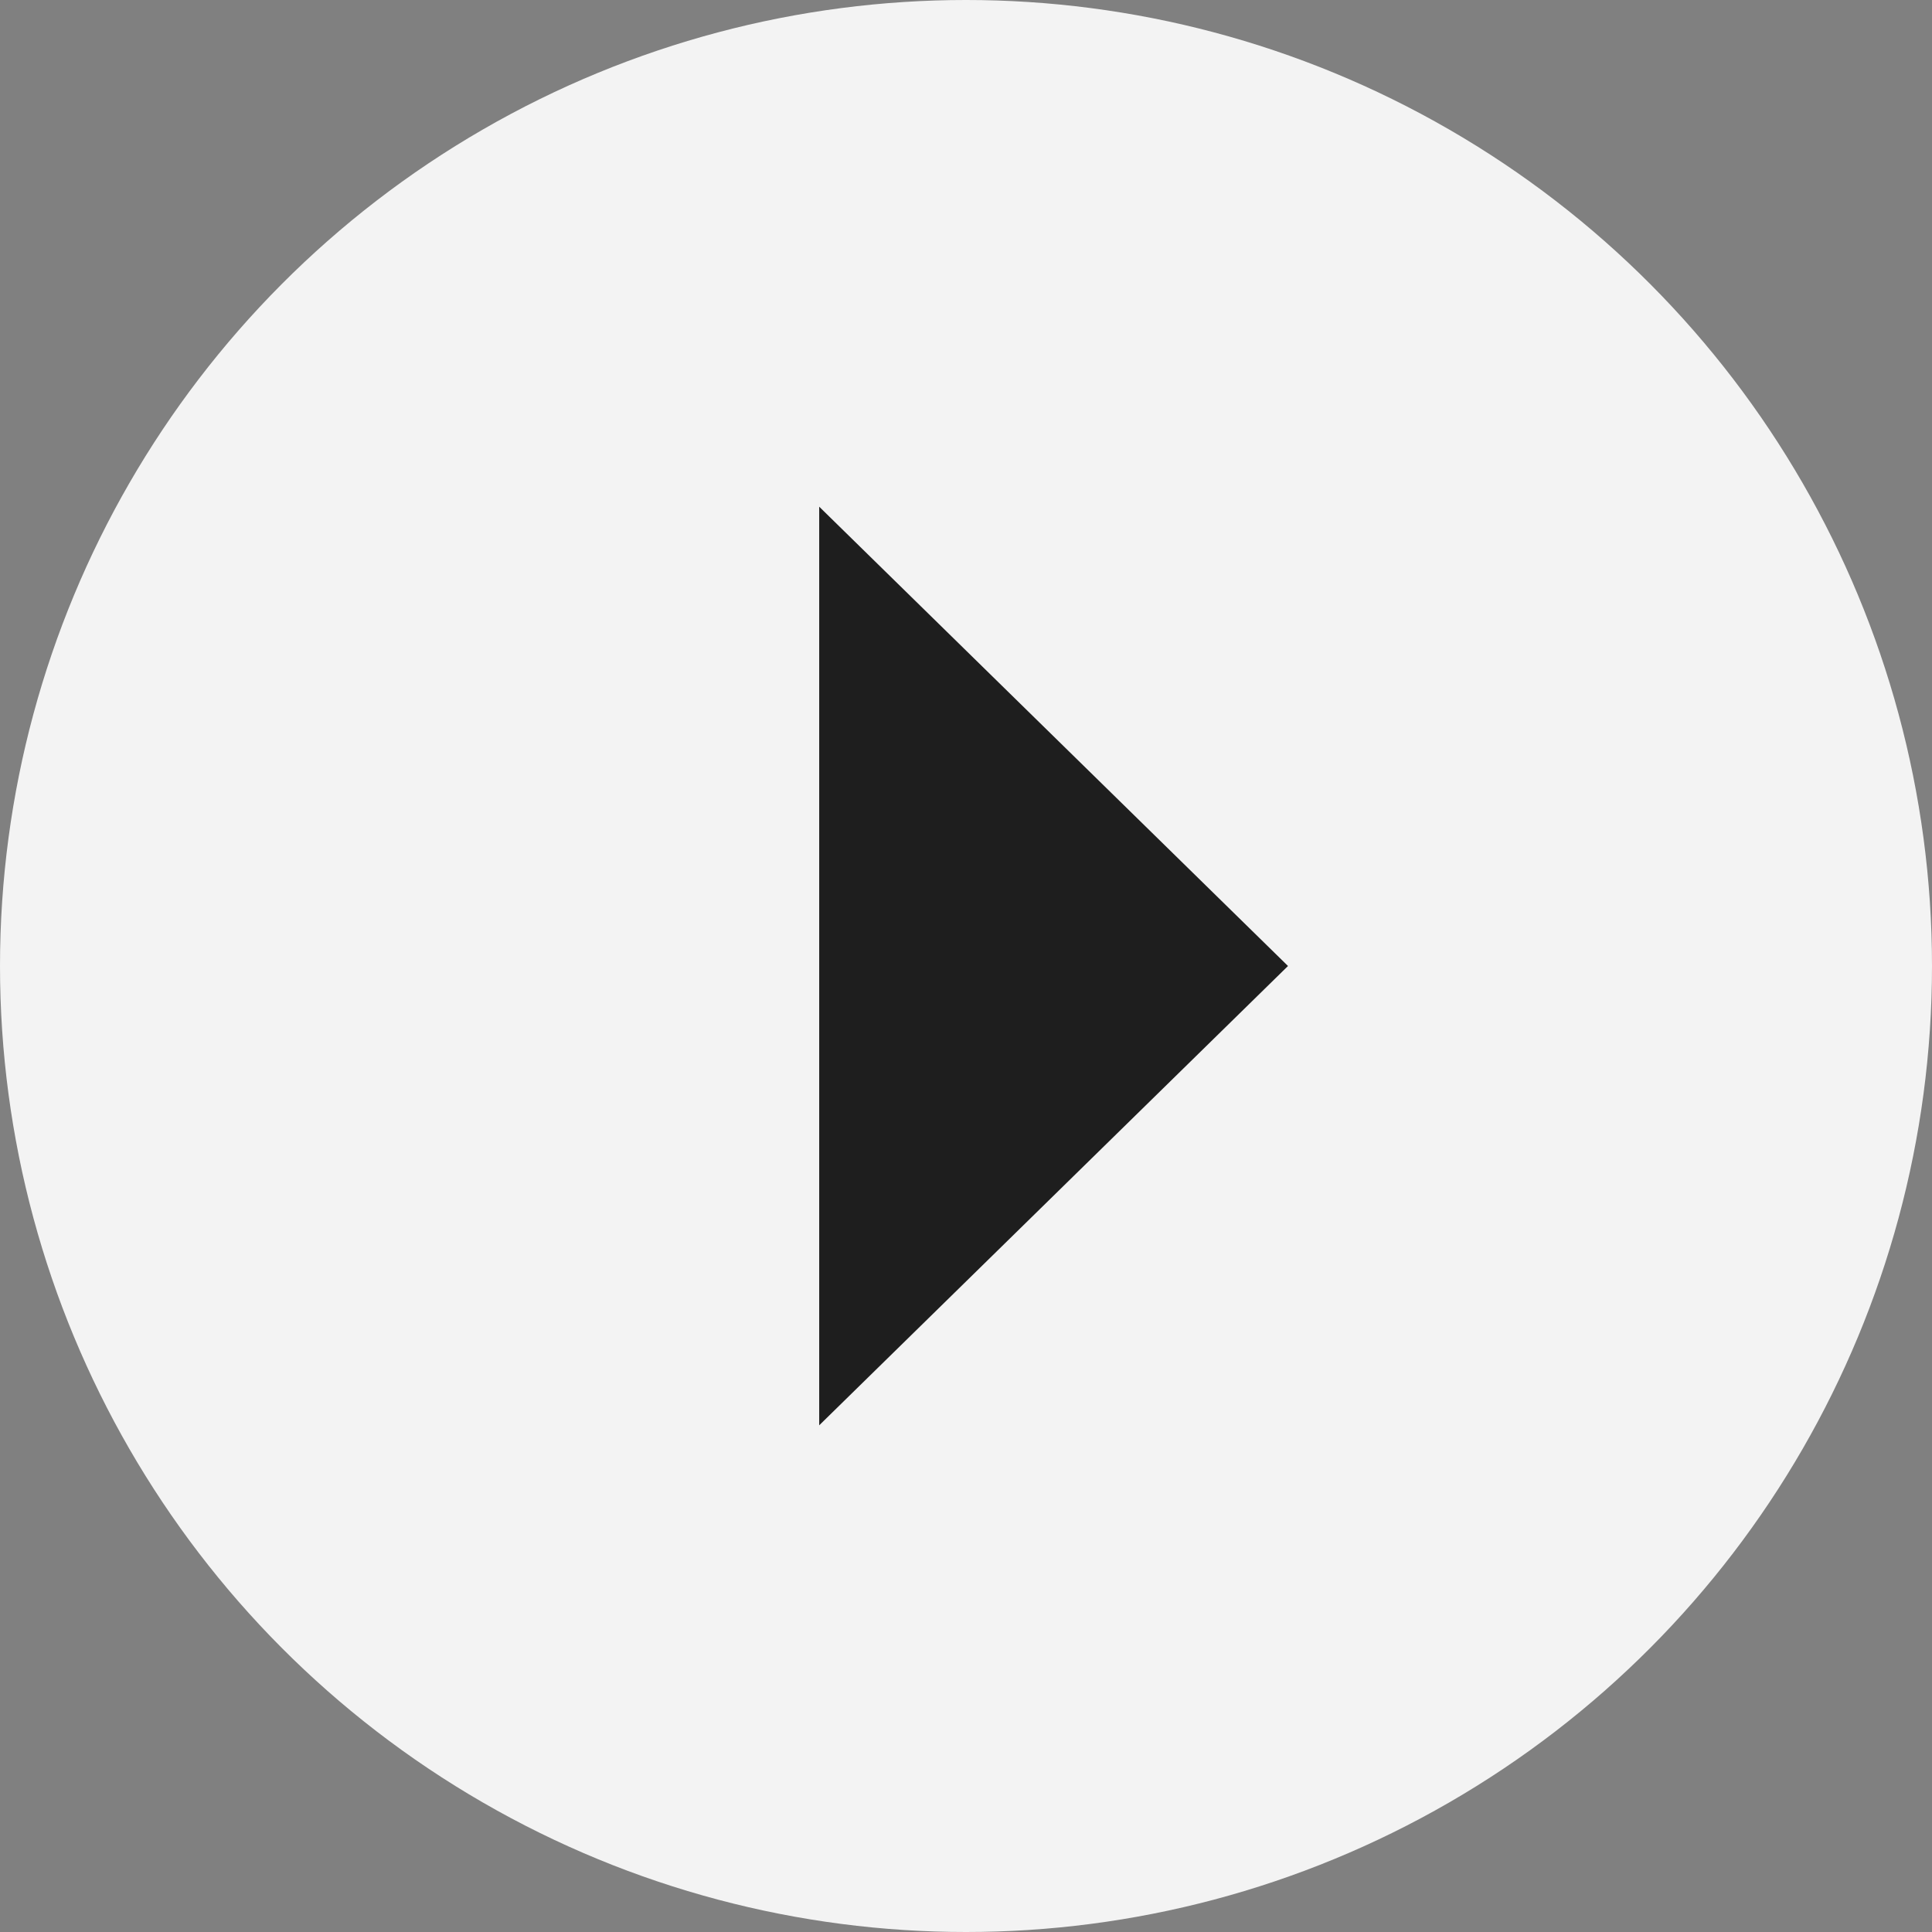
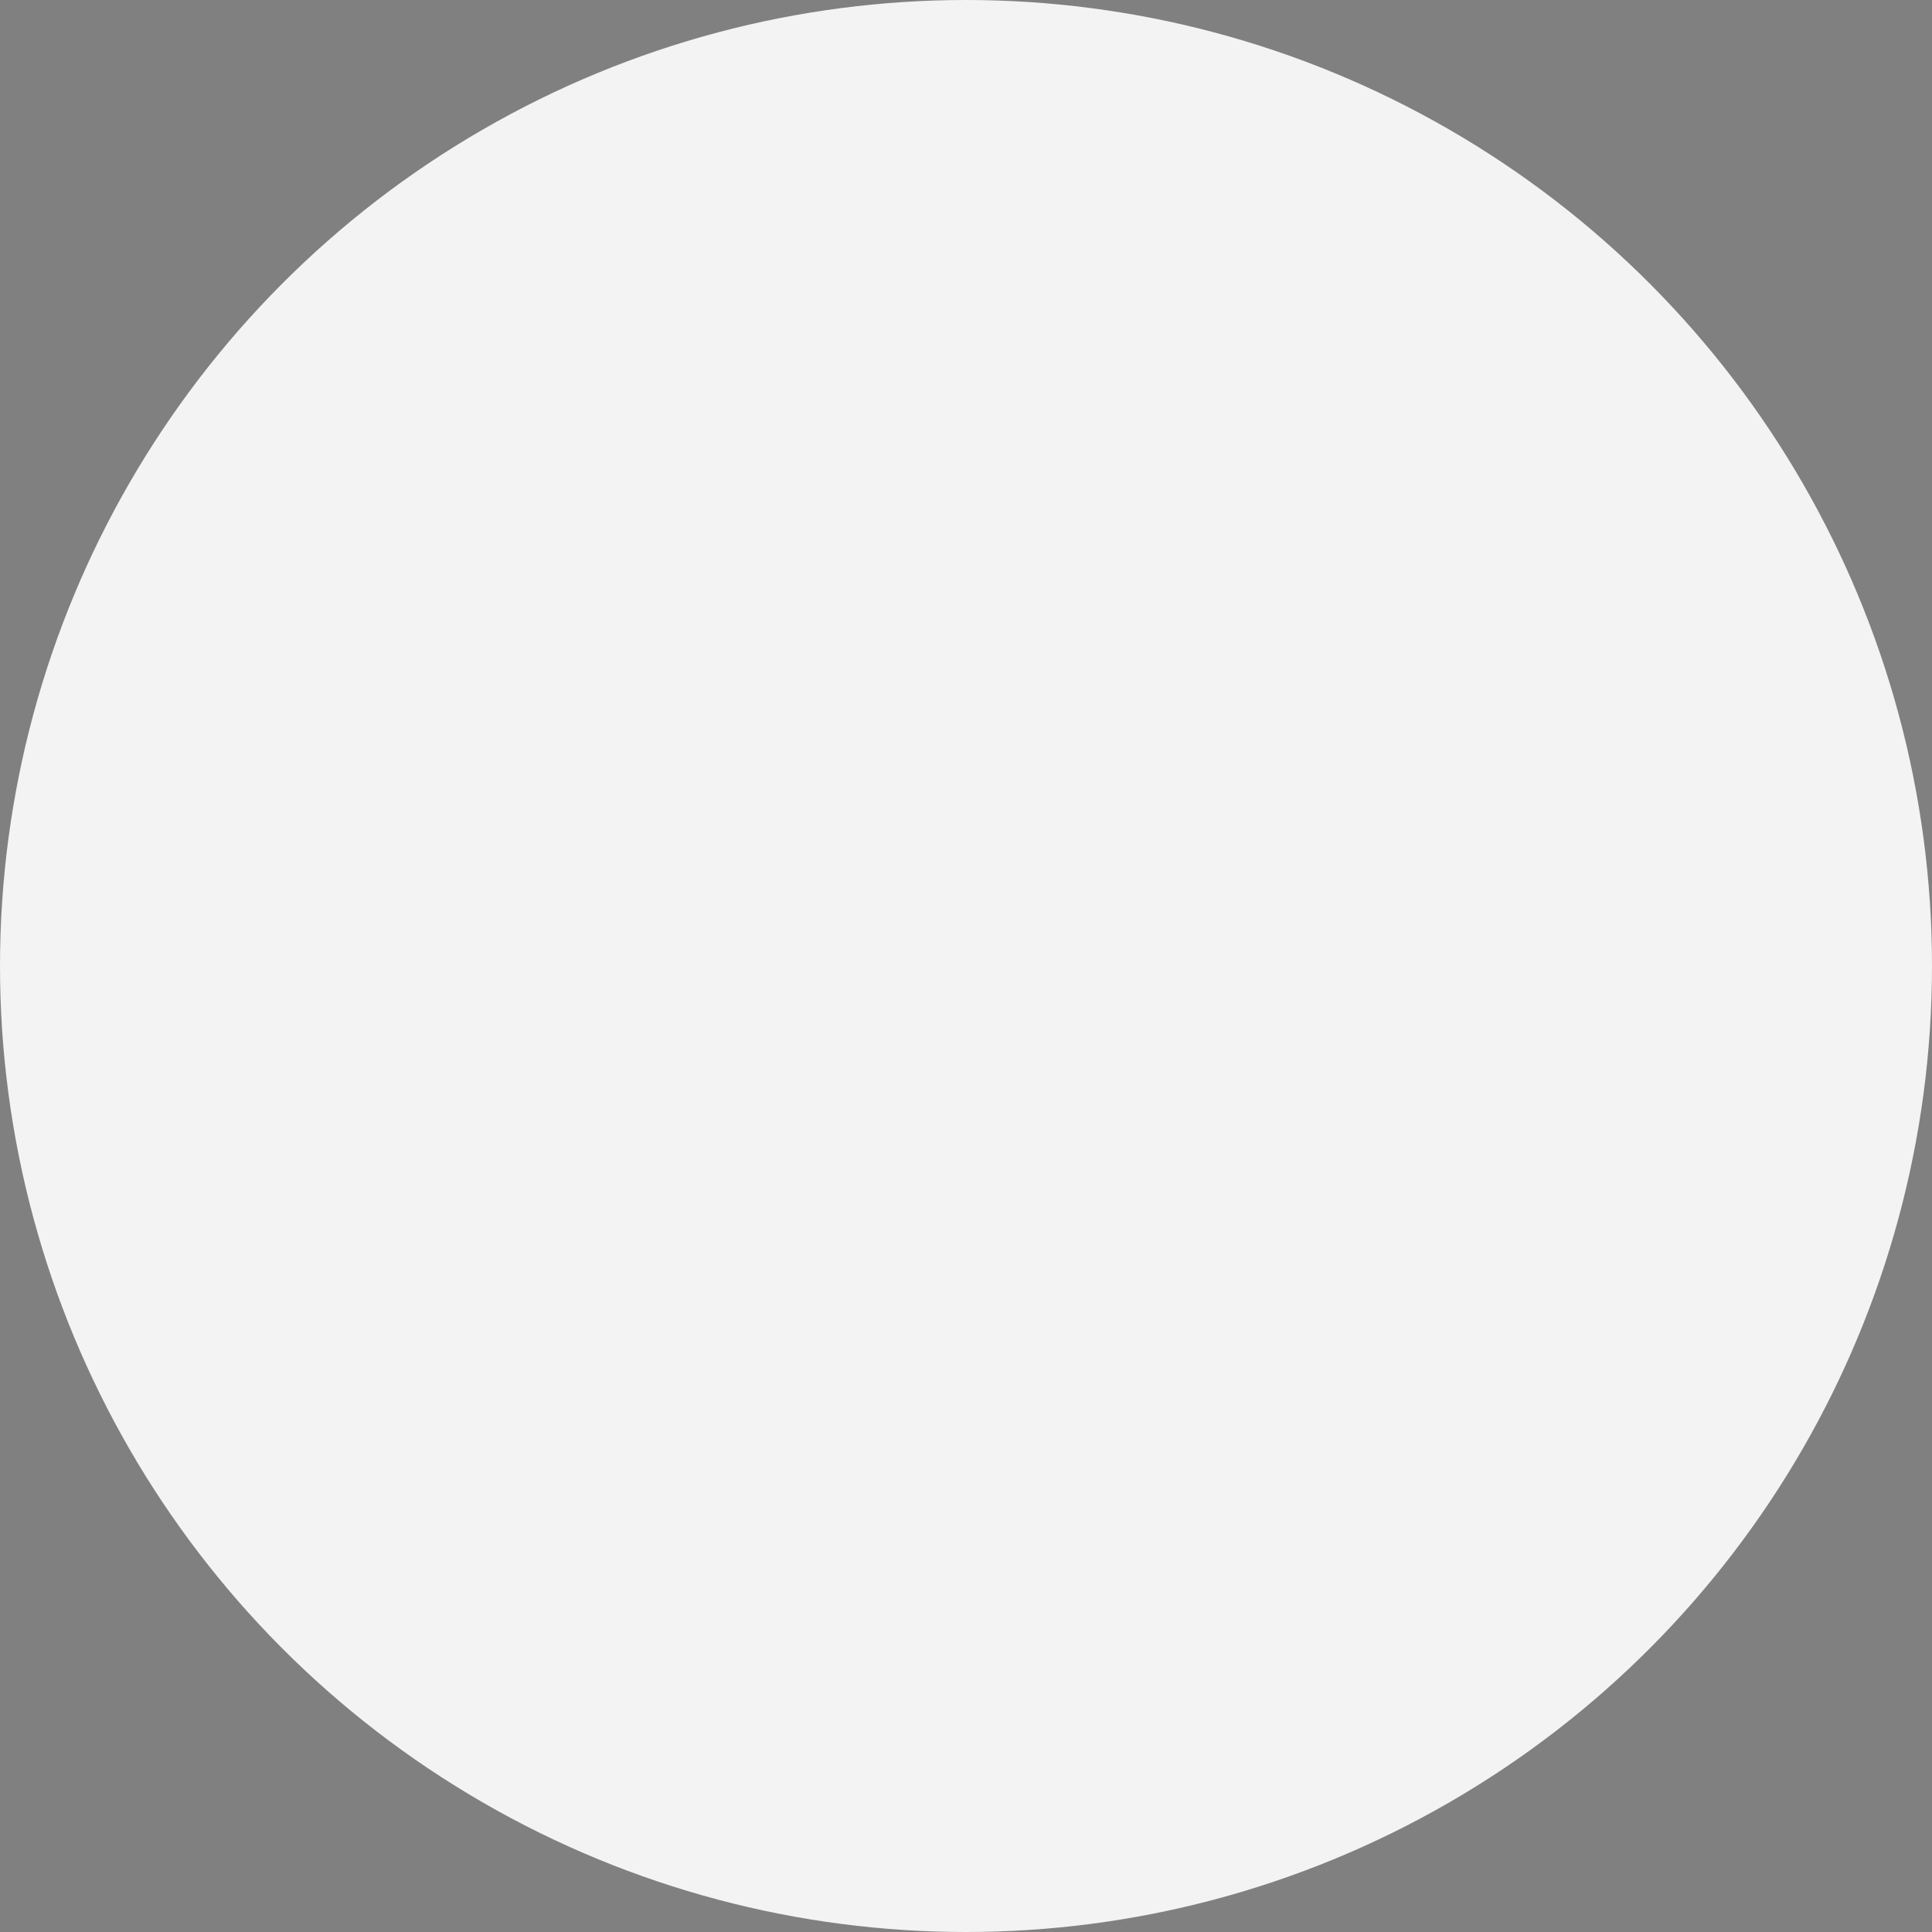
<svg xmlns="http://www.w3.org/2000/svg" width="102" height="102" viewBox="0 0 102 102" fill="none">
  <rect x="0" y="0" width="102" height="102" fill="#808080" stroke="none" />
  <circle opacity="0.9" cx="51" cy="51" r="51" fill="white" />
-   <path d="M68 51L43.25 75.249L43.25 26.751L68 51Z" fill="#1E1E1E" />
</svg>